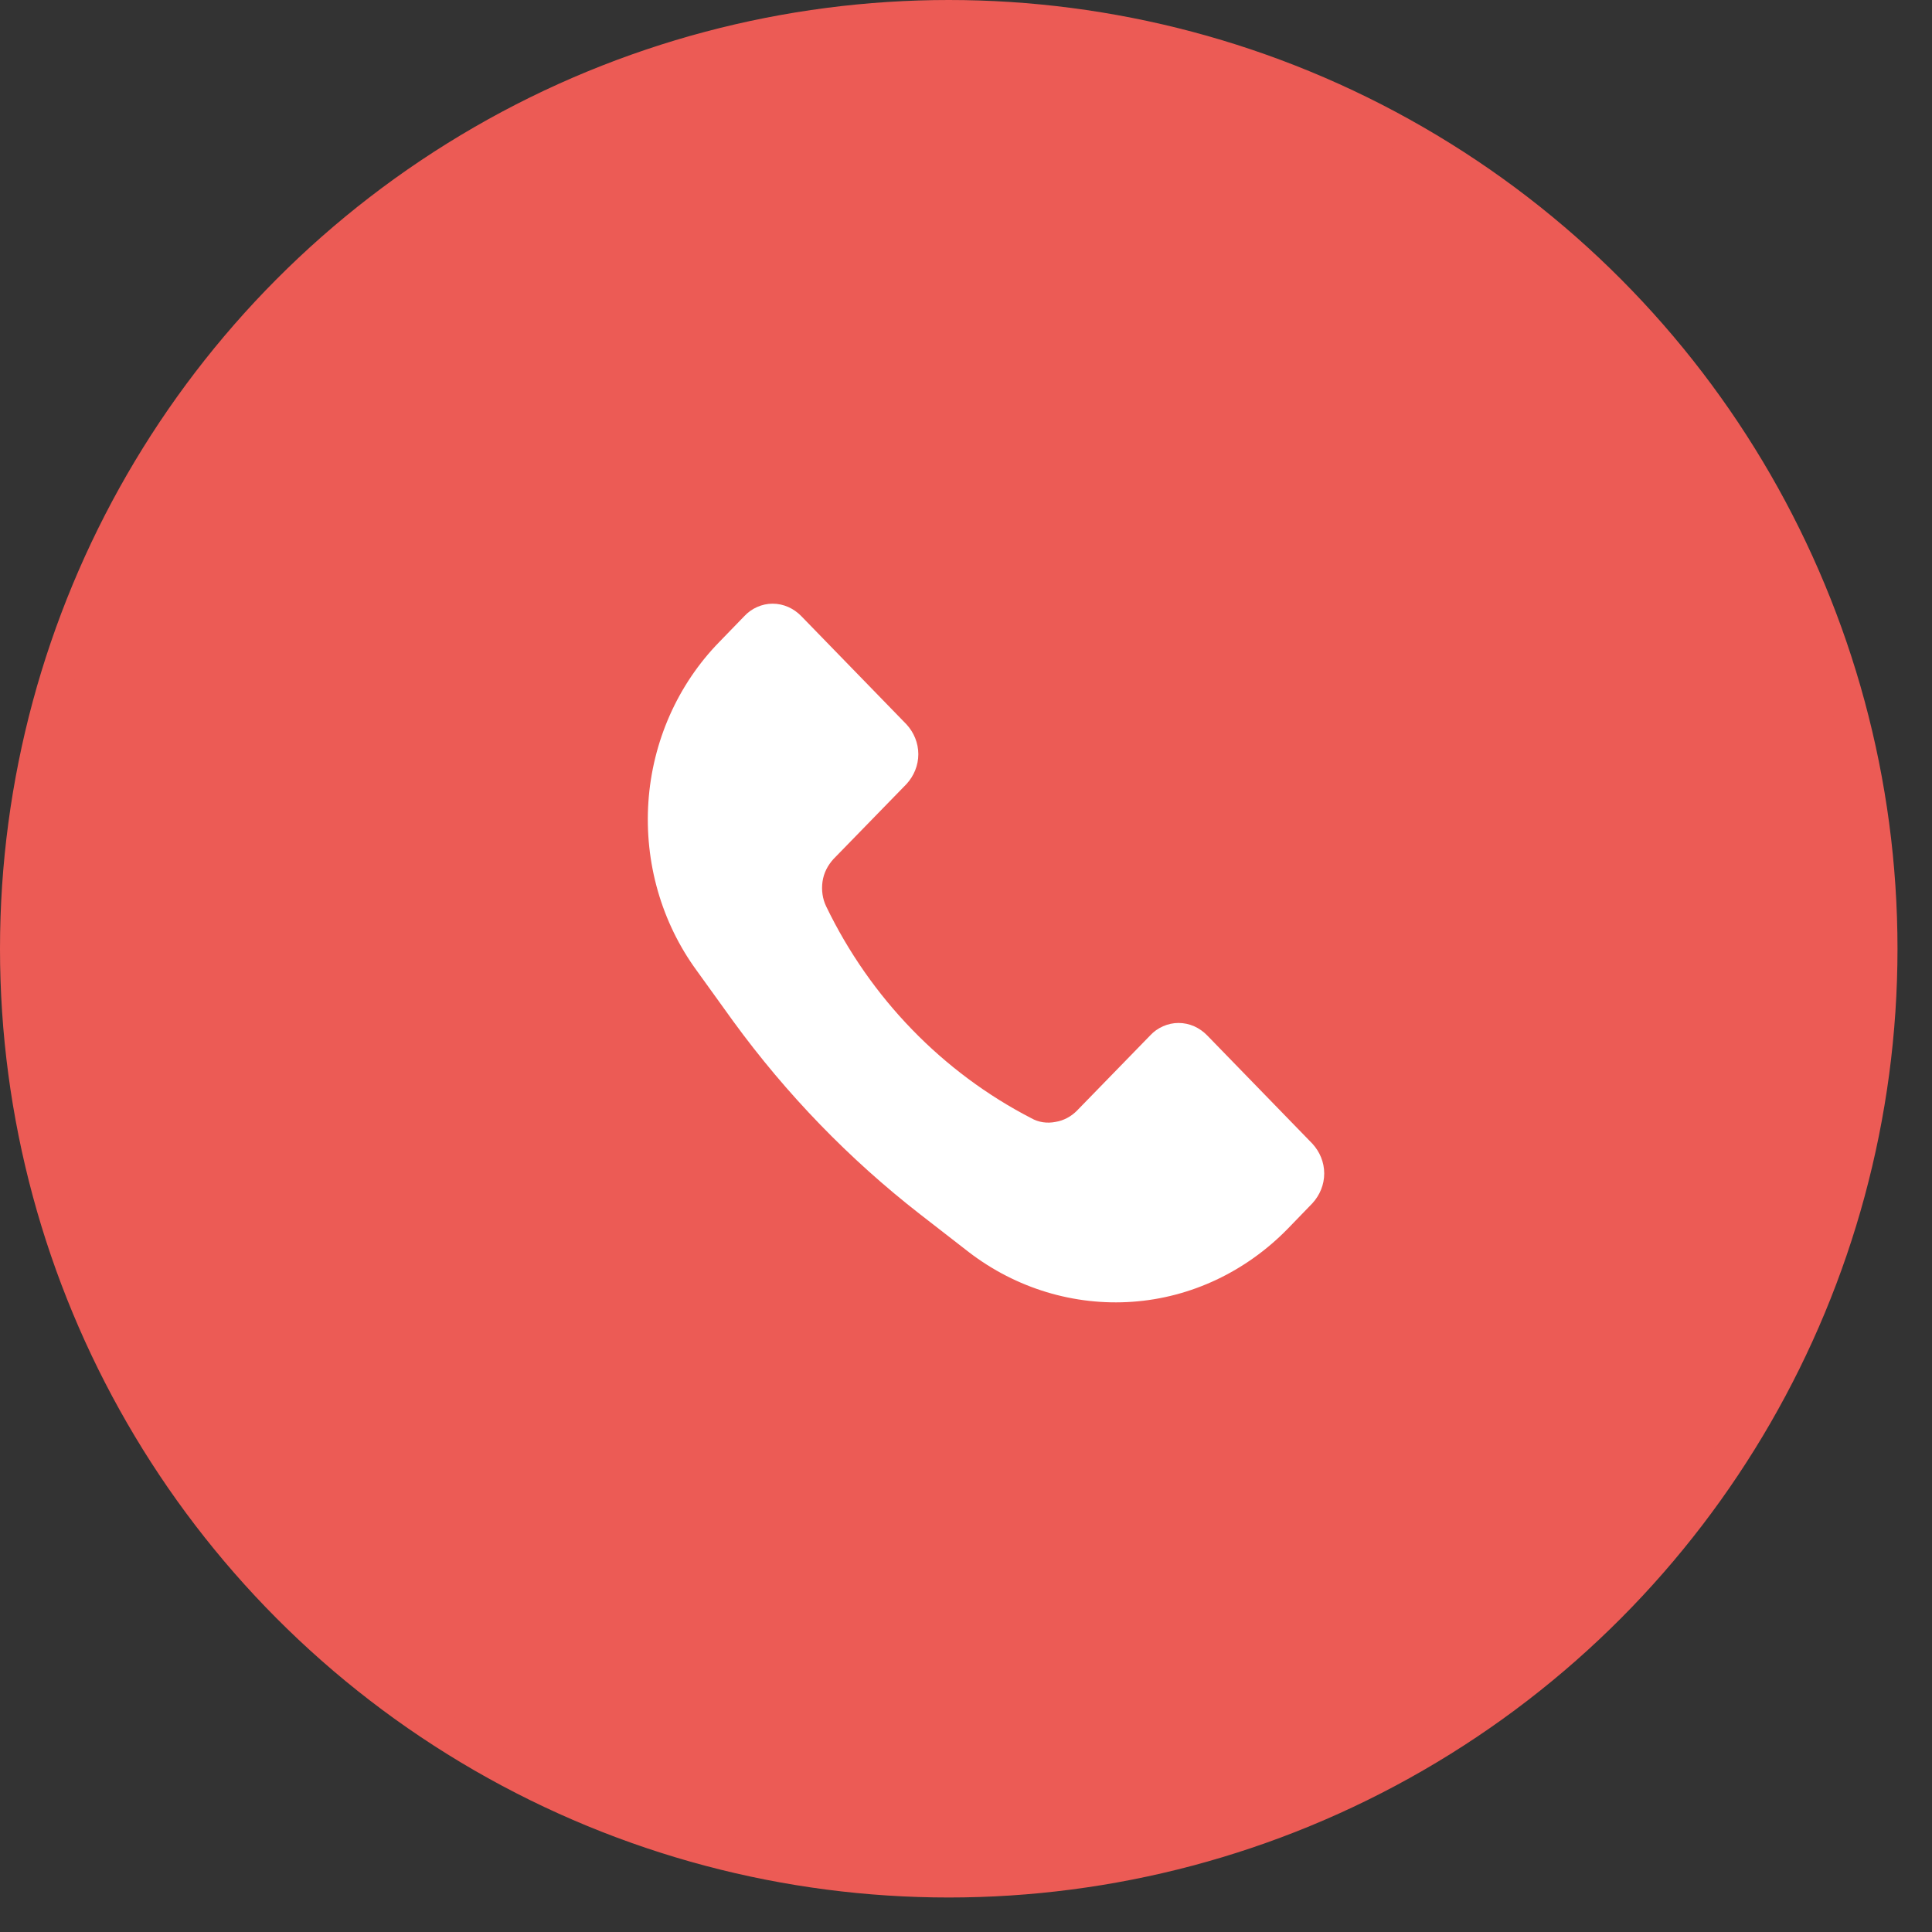
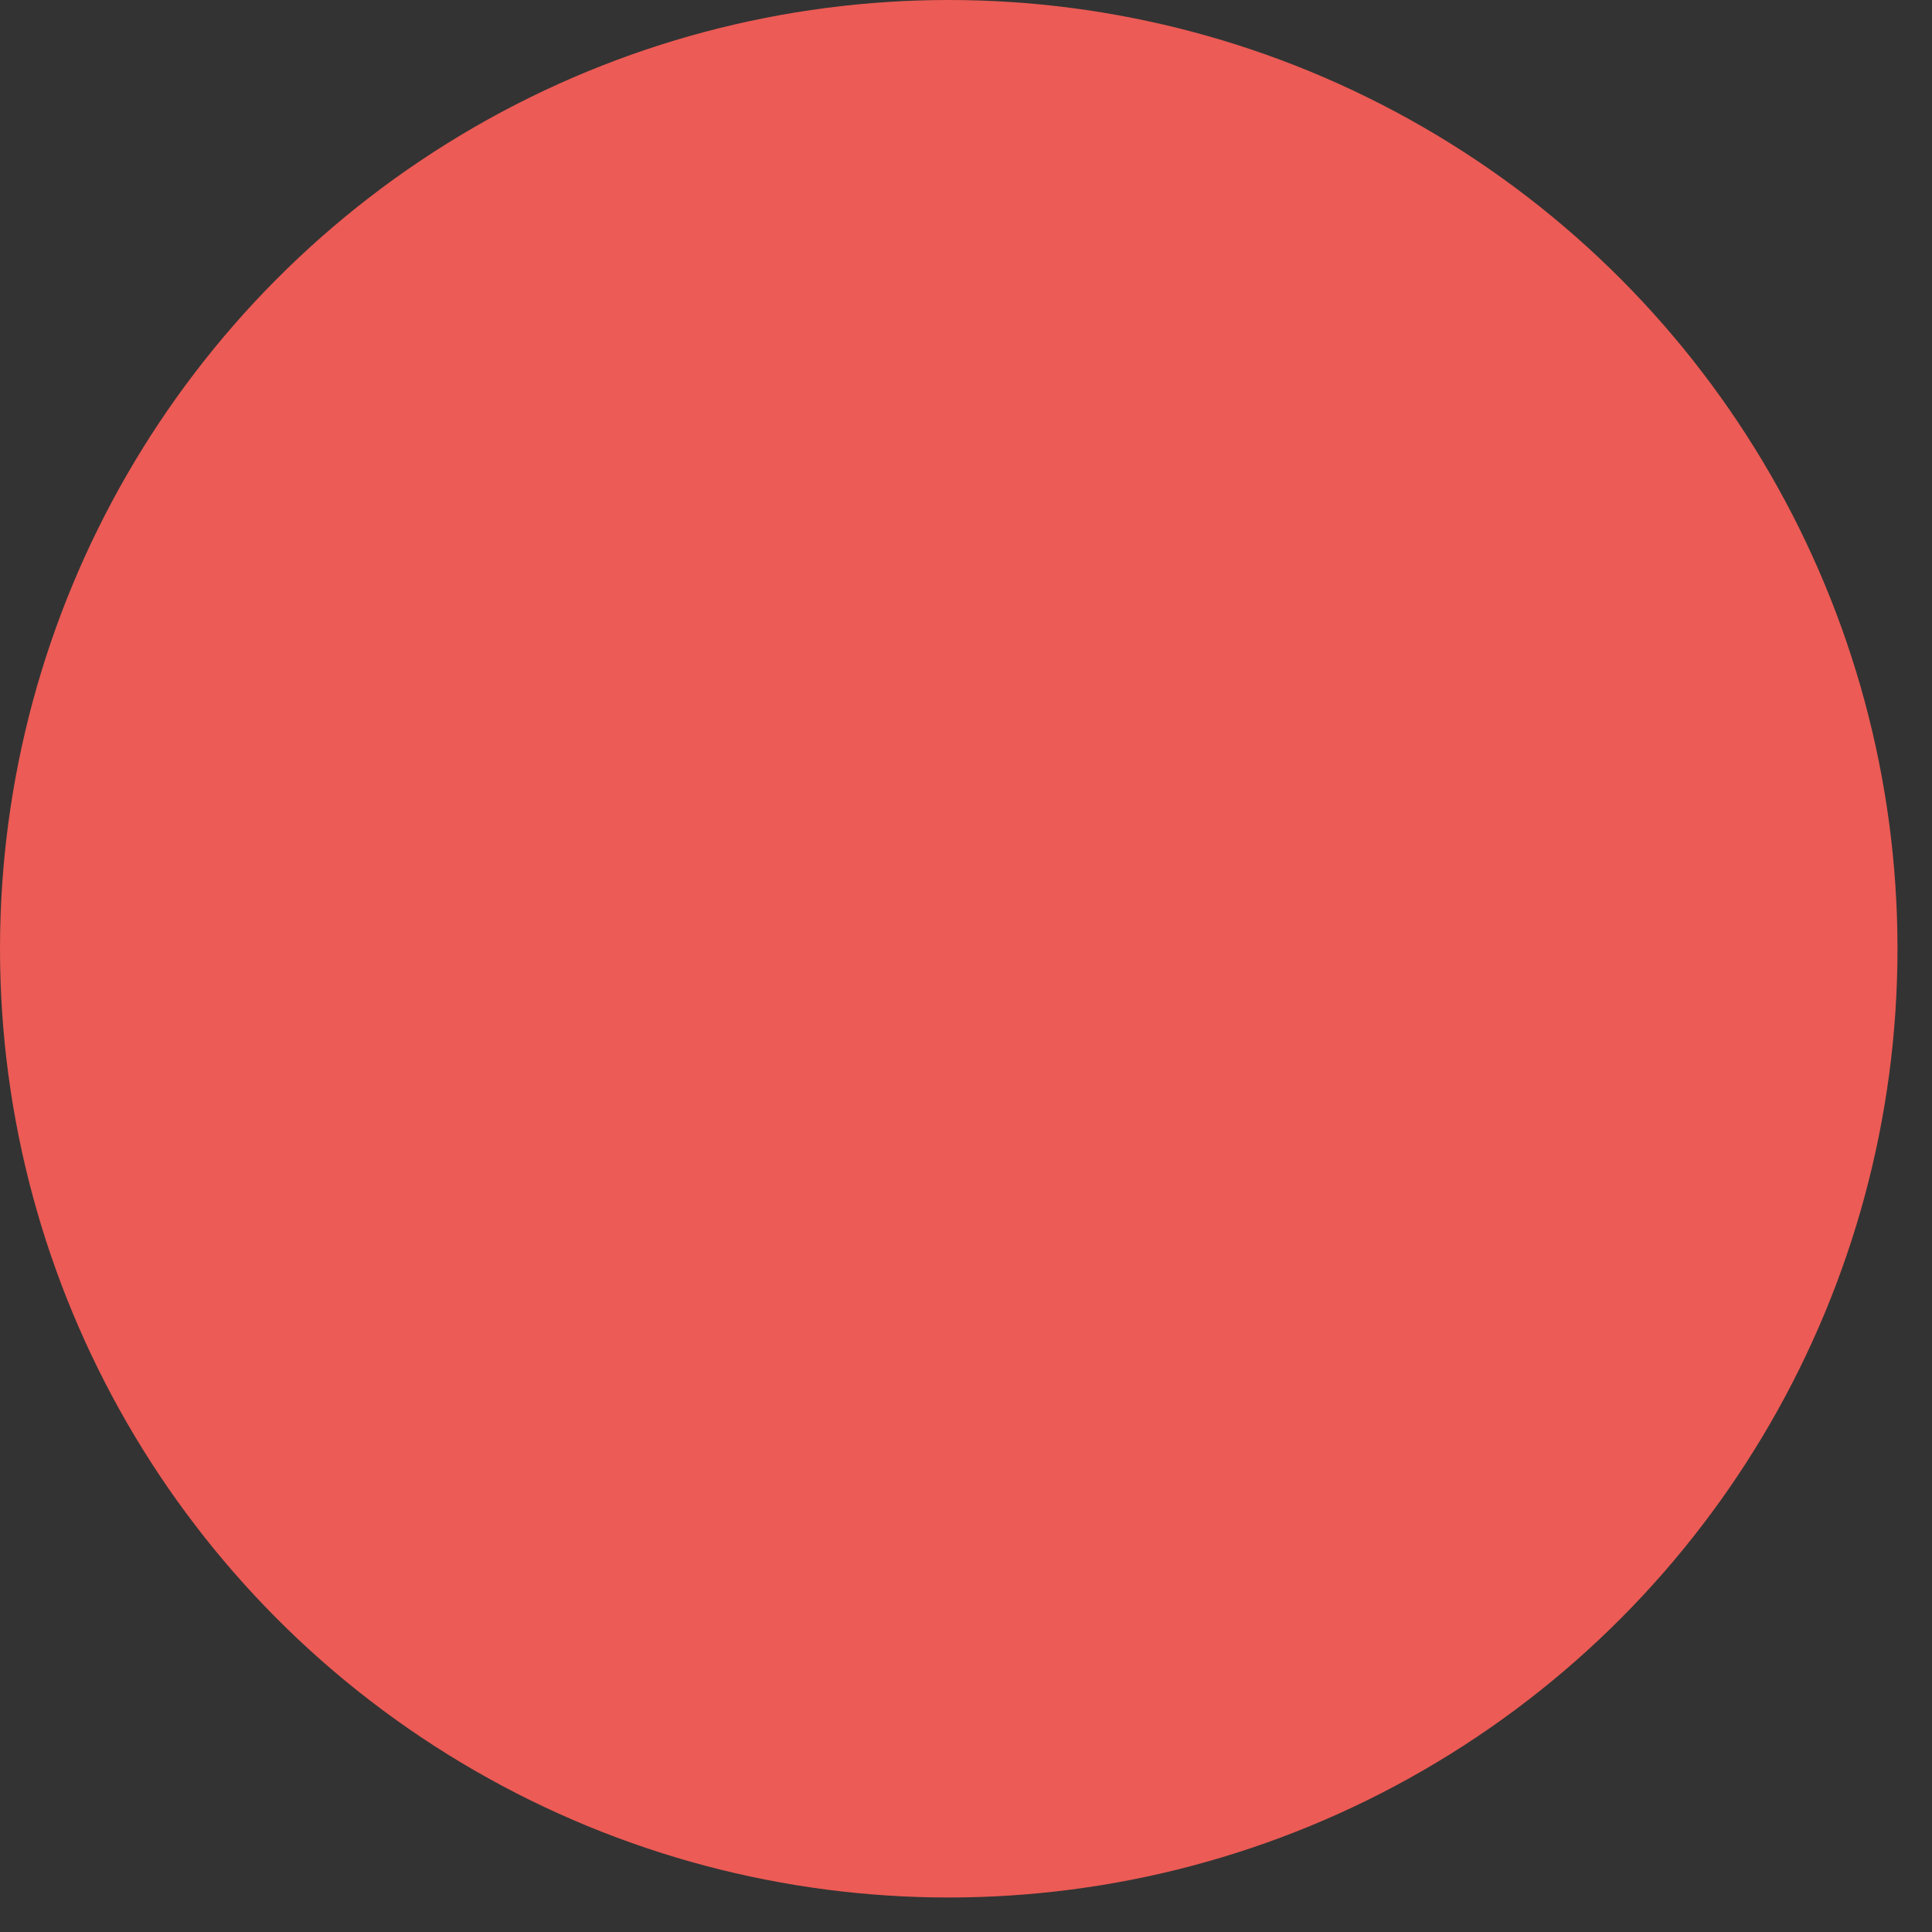
<svg xmlns="http://www.w3.org/2000/svg" width="56" height="56" viewBox="0 0 56 56" fill="none">
  <rect x="0" y="0" width="56" height="56" fill="#333333" stroke="none" />
  <rect width="56" height="56" />
  <circle cx="27.5" cy="27.5" r="27" fill="#EC5B55" stroke="#EC5B55" />
  <g clip-path="url(#clip0_1122_1928)">
-     <path d="M20.853 18.604L21.571 17.863C21.783 17.632 22.088 17.498 22.394 17.498C22.712 17.498 23.006 17.632 23.23 17.863L26.277 20.998C26.488 21.229 26.618 21.533 26.618 21.861C26.618 22.189 26.488 22.493 26.277 22.724L24.159 24.899C23.994 25.081 23.877 25.3 23.841 25.555C23.806 25.798 23.841 26.054 23.947 26.272C25.23 28.934 27.324 31.085 29.889 32.41C30.1 32.531 30.347 32.568 30.594 32.519C30.83 32.482 31.053 32.361 31.218 32.191L33.336 30.015C33.547 29.785 33.853 29.651 34.159 29.651C34.477 29.651 34.771 29.785 34.994 30.015L38.041 33.151C38.253 33.382 38.383 33.685 38.383 34.014C38.383 34.342 38.253 34.646 38.041 34.877L37.324 35.618C36.112 36.857 34.524 37.611 32.83 37.732C31.136 37.854 29.453 37.343 28.088 36.298L26.665 35.193C24.618 33.6 22.794 31.717 21.253 29.602L20.194 28.132C19.171 26.734 18.677 24.996 18.794 23.246C18.912 21.496 19.641 19.843 20.853 18.604Z" fill="white" />
-   </g>
+     </g>
  <defs>
    <clipPath id="clip0_1122_1928">
-       <rect width="20" height="21.875" fill="white" transform="translate(18.5 17)" />
-     </clipPath>
+       </clipPath>
  </defs>
</svg>